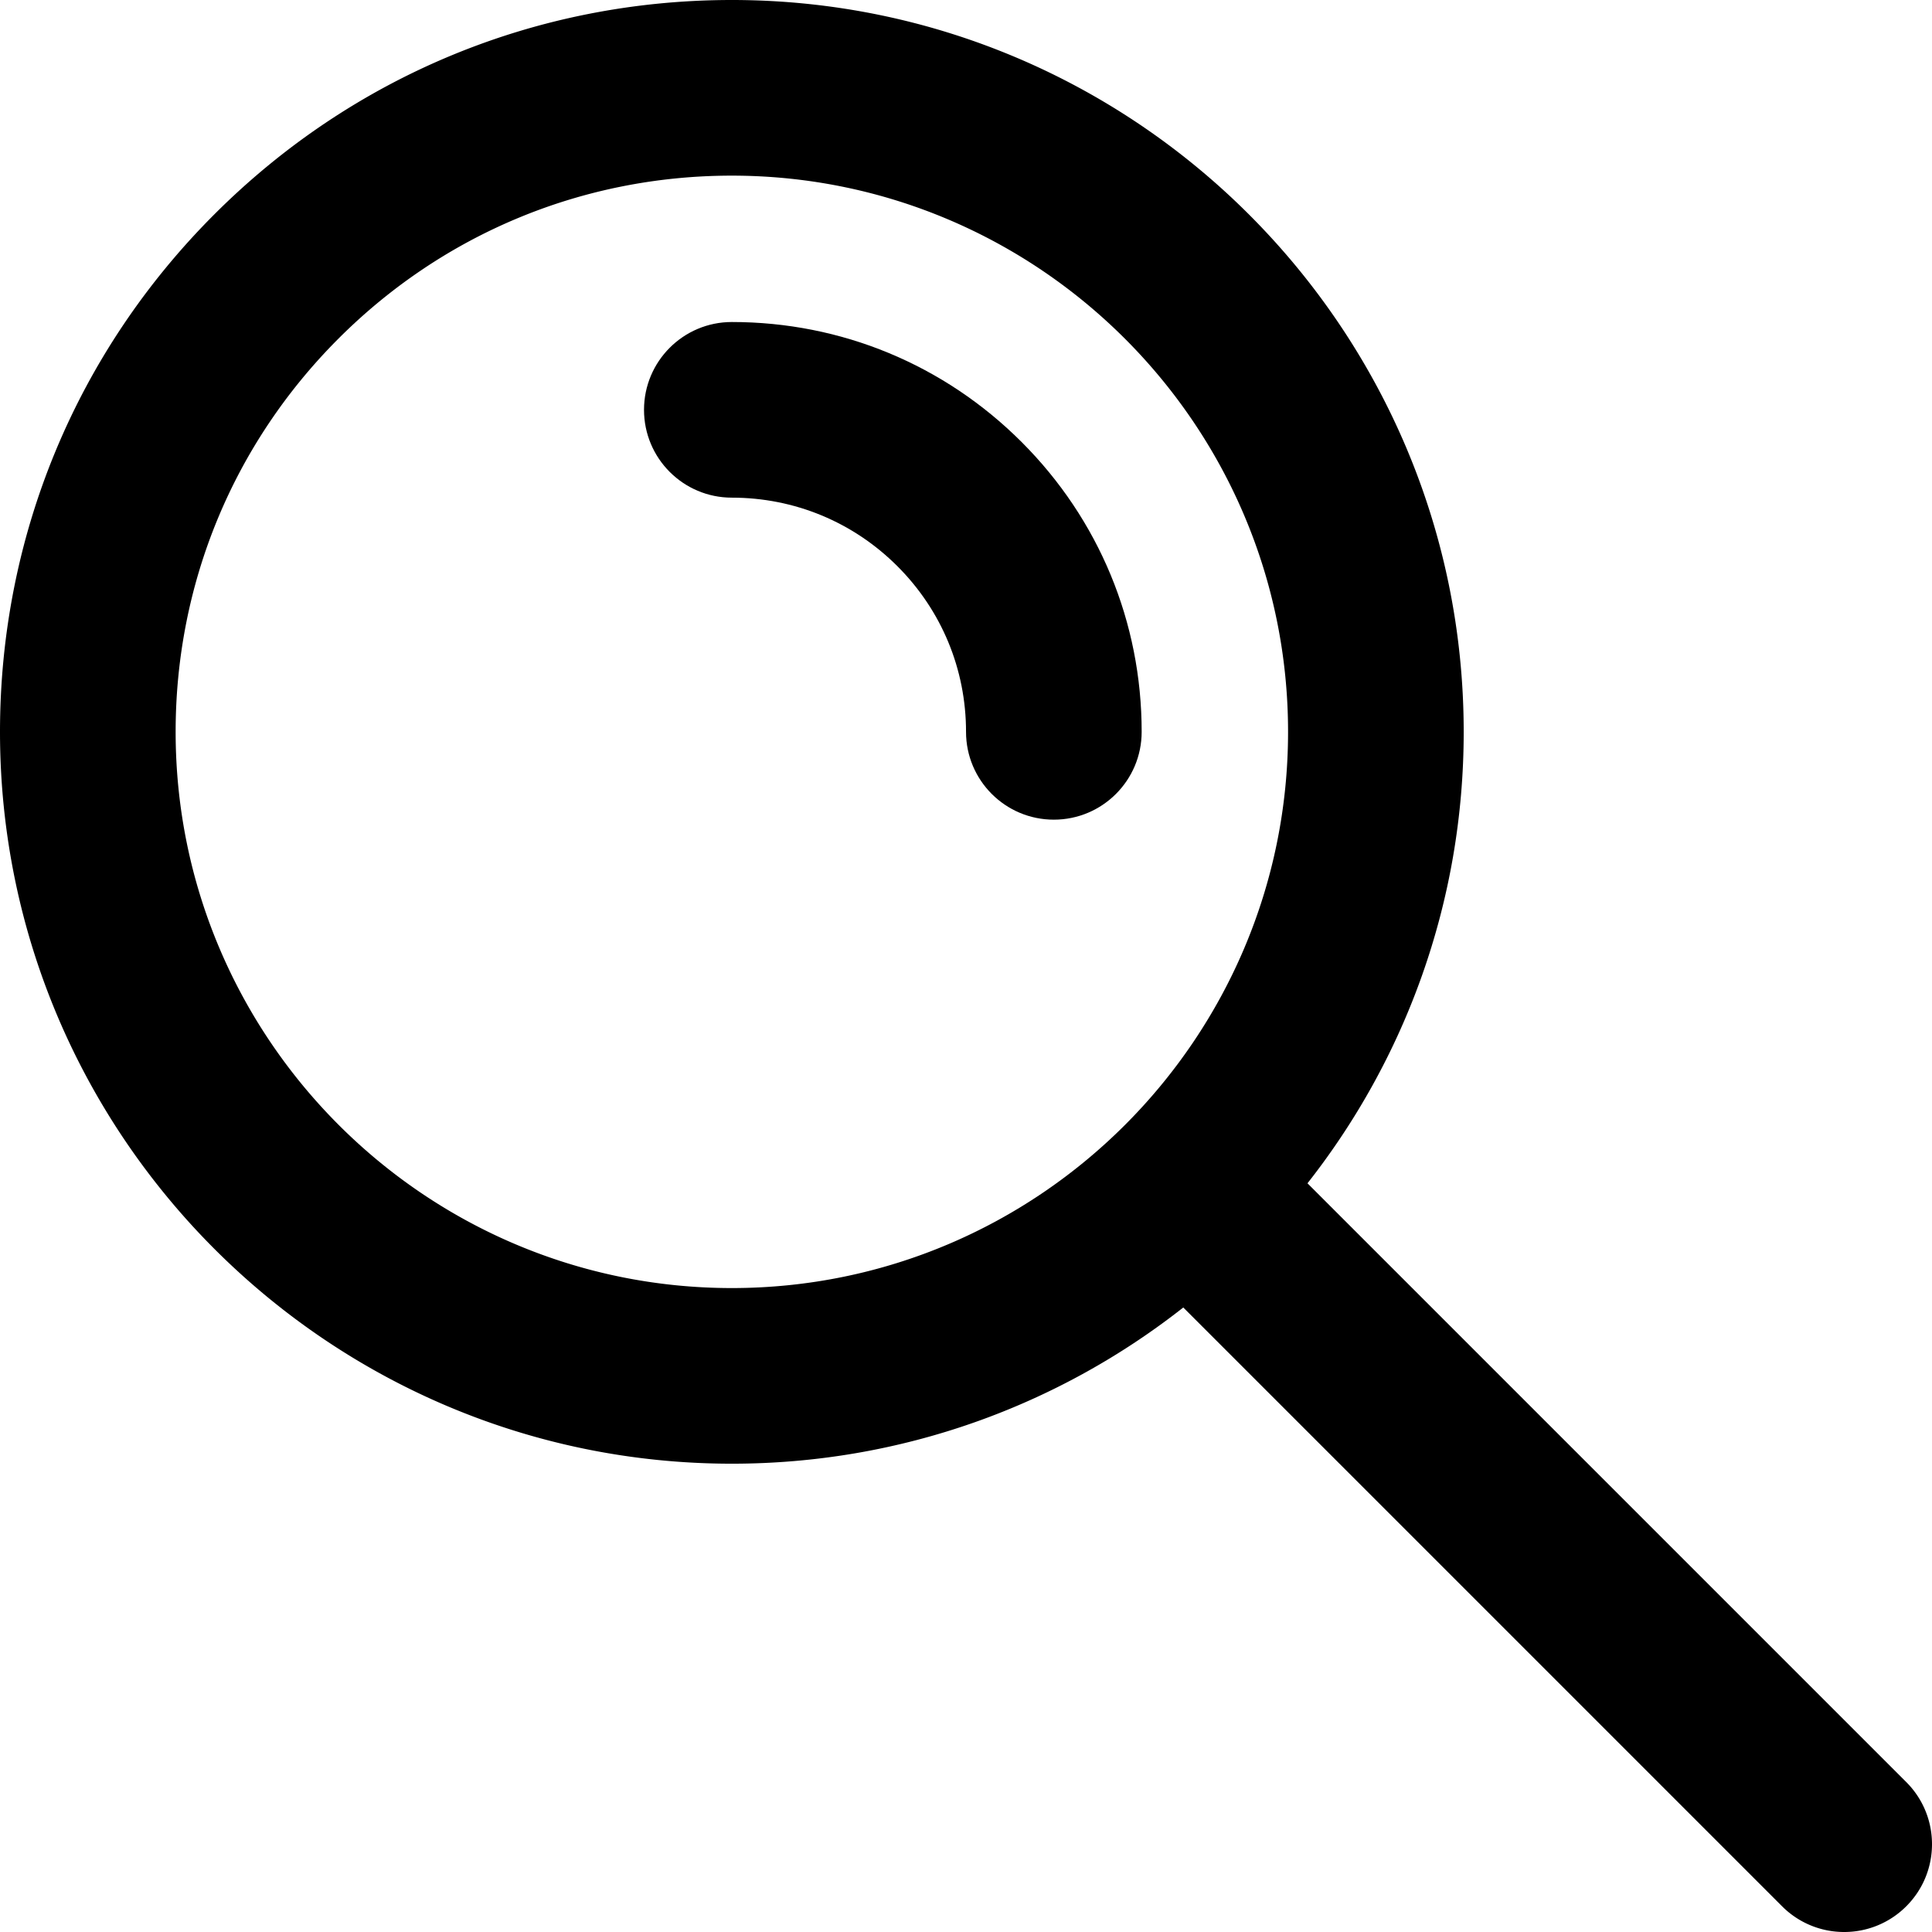
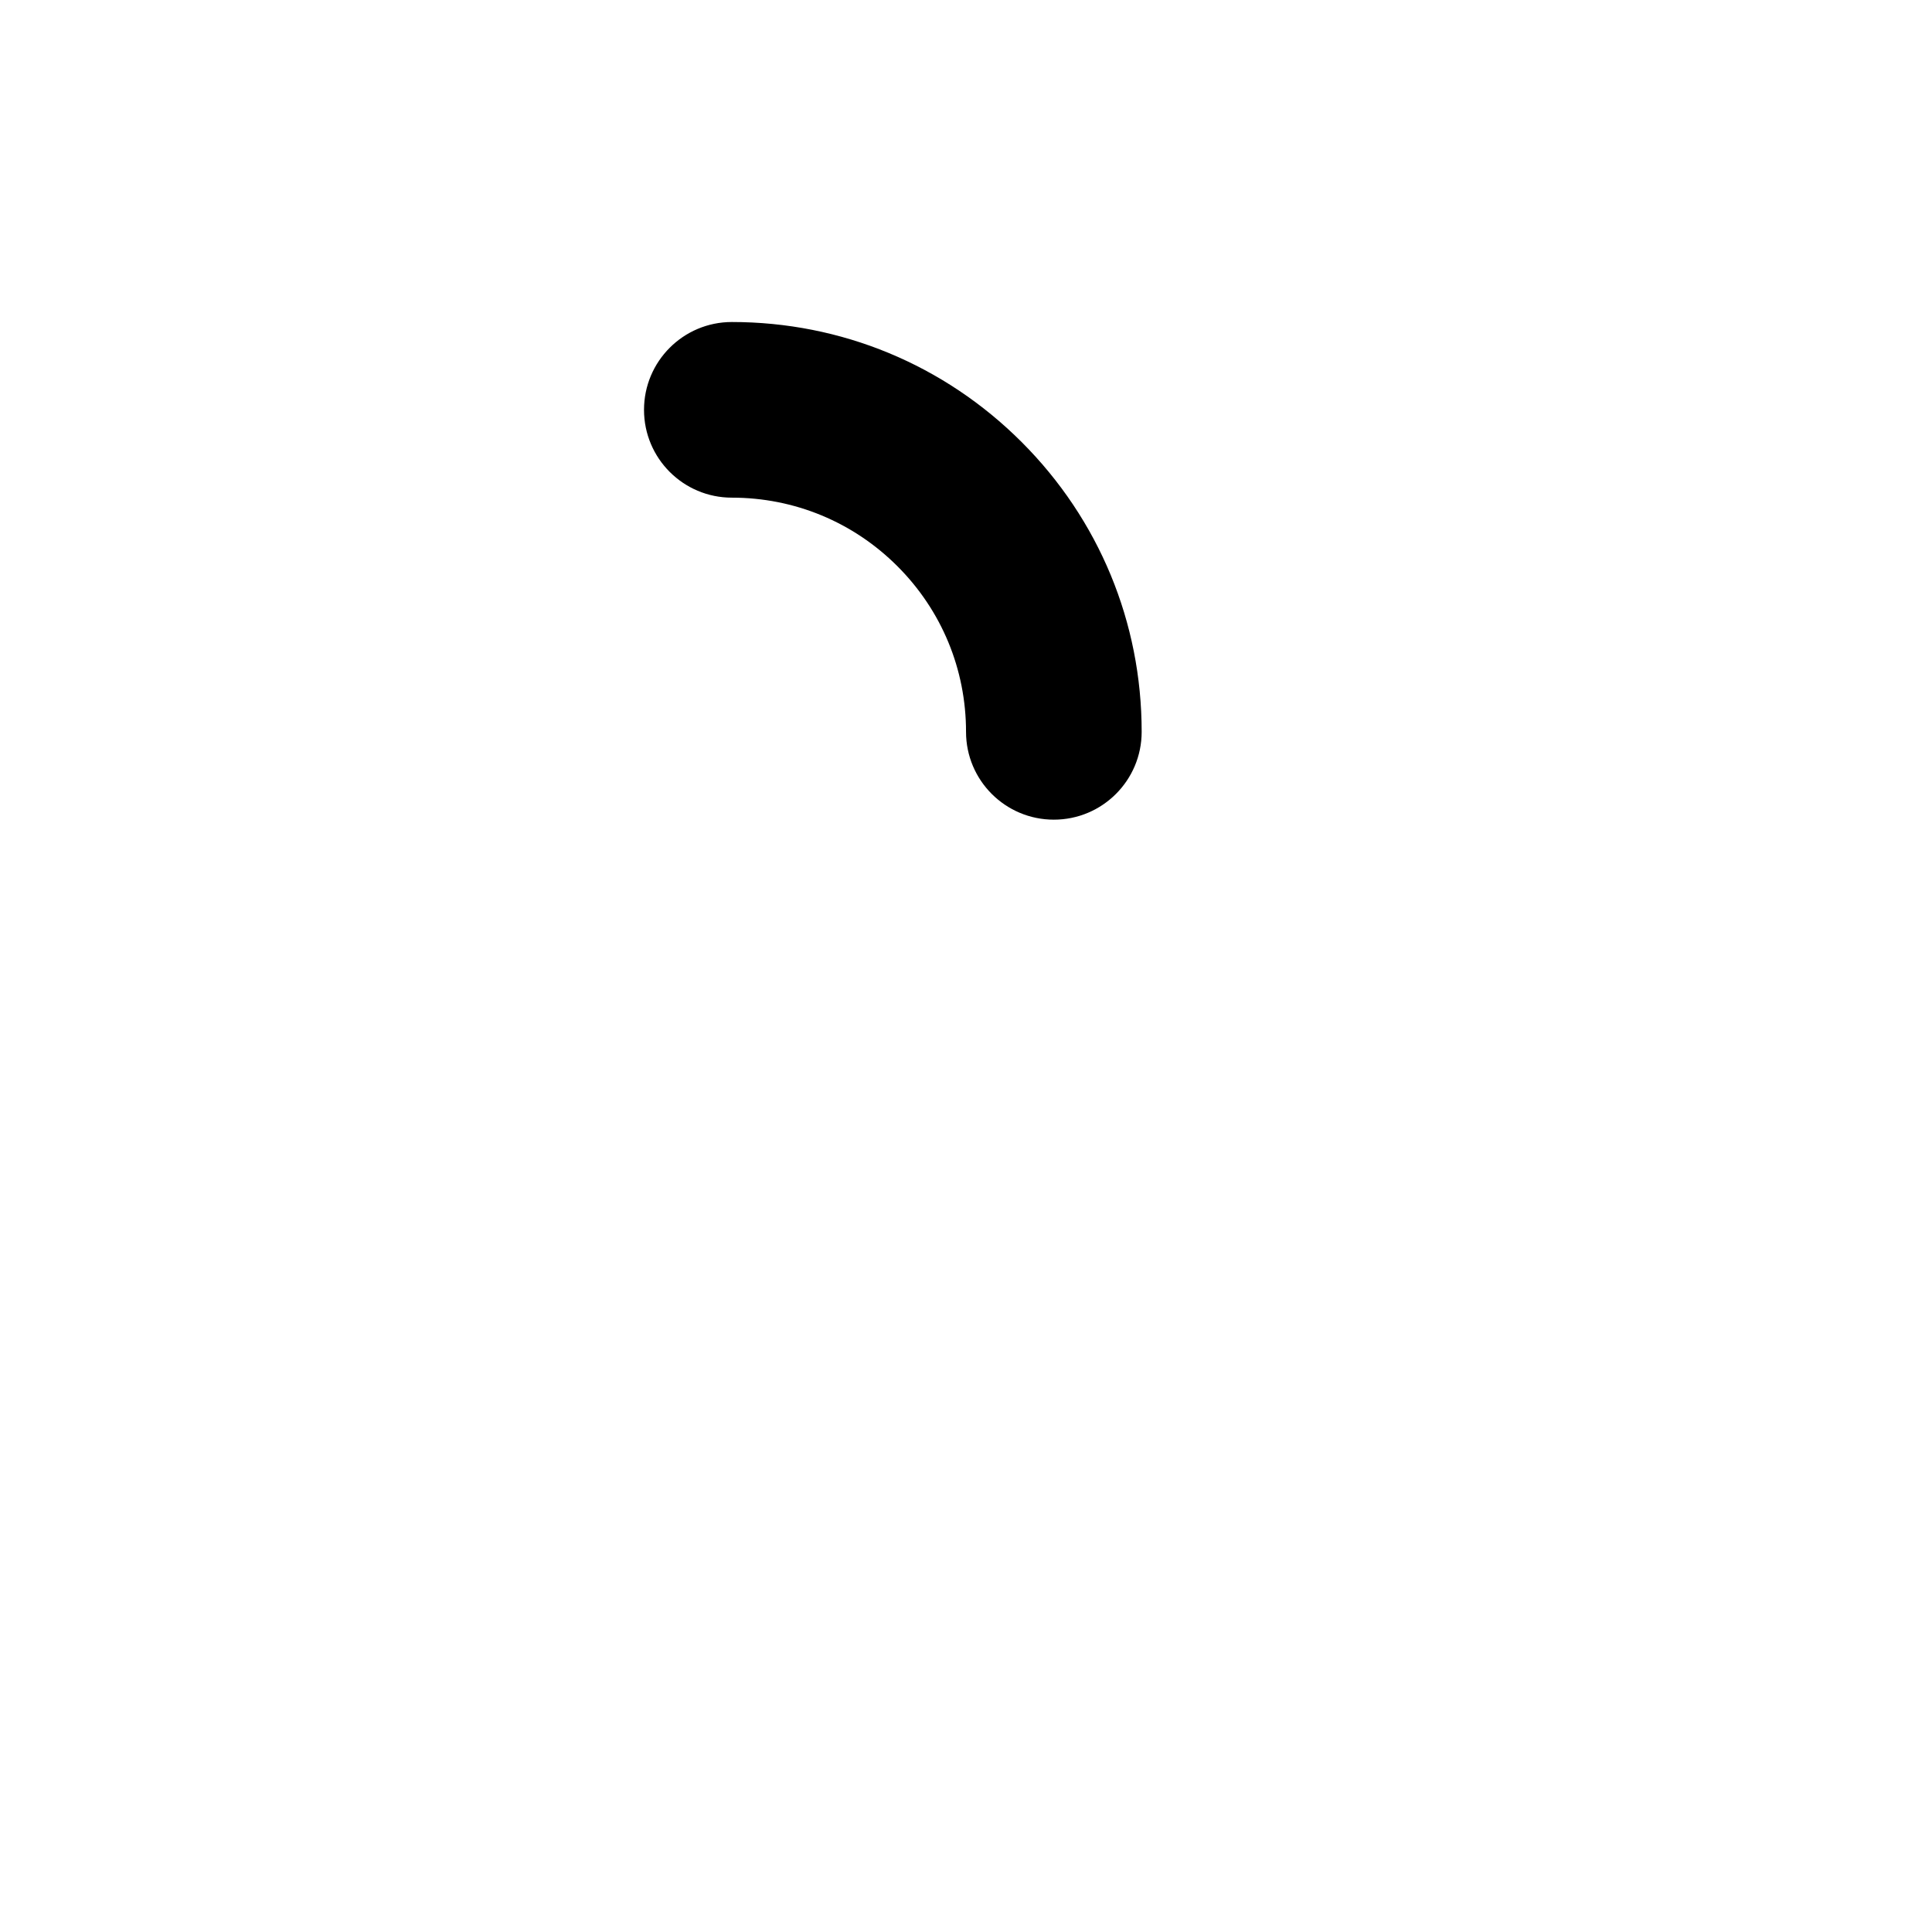
<svg xmlns="http://www.w3.org/2000/svg" preserveAspectRatio="xMidYMid meet" data-bbox="0 0 512 512" viewBox="0 0 512 512" width="800" height="800" data-type="shape" role="presentation" aria-hidden="true" aria-label="">
  <g>
    <path d="M270.746 117.149c-20.516-20.514-47.79-31.812-76.802-31.811-12.854 0-23.273 10.42-23.273 23.273.002 12.854 10.42 23.273 23.274 23.273 16.578 0 32.163 6.454 43.886 18.178s18.178 27.308 18.178 43.885c-.002 12.853 10.418 23.274 23.271 23.274h.002c12.851 0 23.271-10.418 23.273-23.271.001-29.011-11.295-56.287-31.809-76.801" />
-     <path d="M505.183 472.272 346.497 313.586c25.921-32.979 41.398-74.536 41.398-119.639C387.894 87.005 300.89 0 193.946 0h-.003C142.14 0 93.434 20.175 56.806 56.804 20.173 93.437 0 142.141 0 193.947 0 300.89 87.004 387.894 193.946 387.894c45.103 0 86.661-15.476 119.639-41.396L472.27 505.184A23.2 23.2 0 0 0 488.727 512a23.2 23.2 0 0 0 16.455-6.817c9.091-9.087 9.091-23.824.001-32.911M193.946 341.349c-81.276 0-147.4-66.124-147.4-147.402 0-39.373 15.332-76.389 43.172-104.229 27.84-27.842 64.855-43.172 104.228-43.172 81.279 0 147.403 66.124 147.403 147.402s-66.124 147.401-147.403 147.401" />
  </g>
</svg>